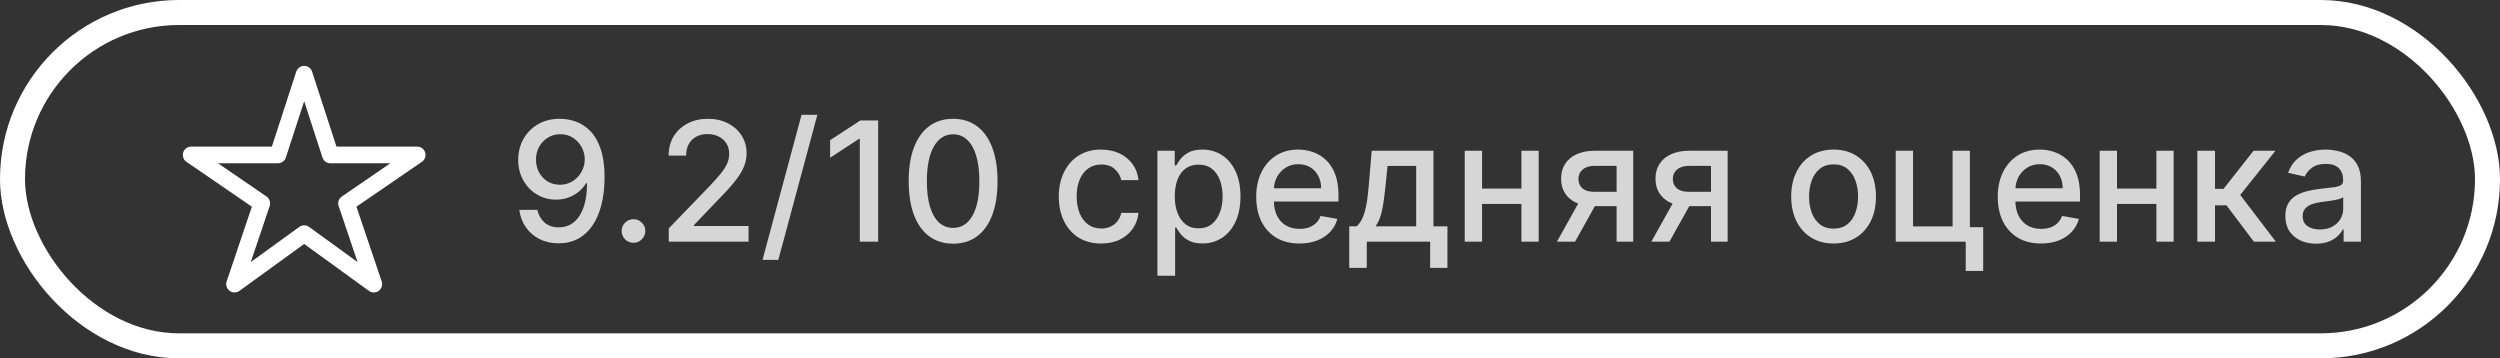
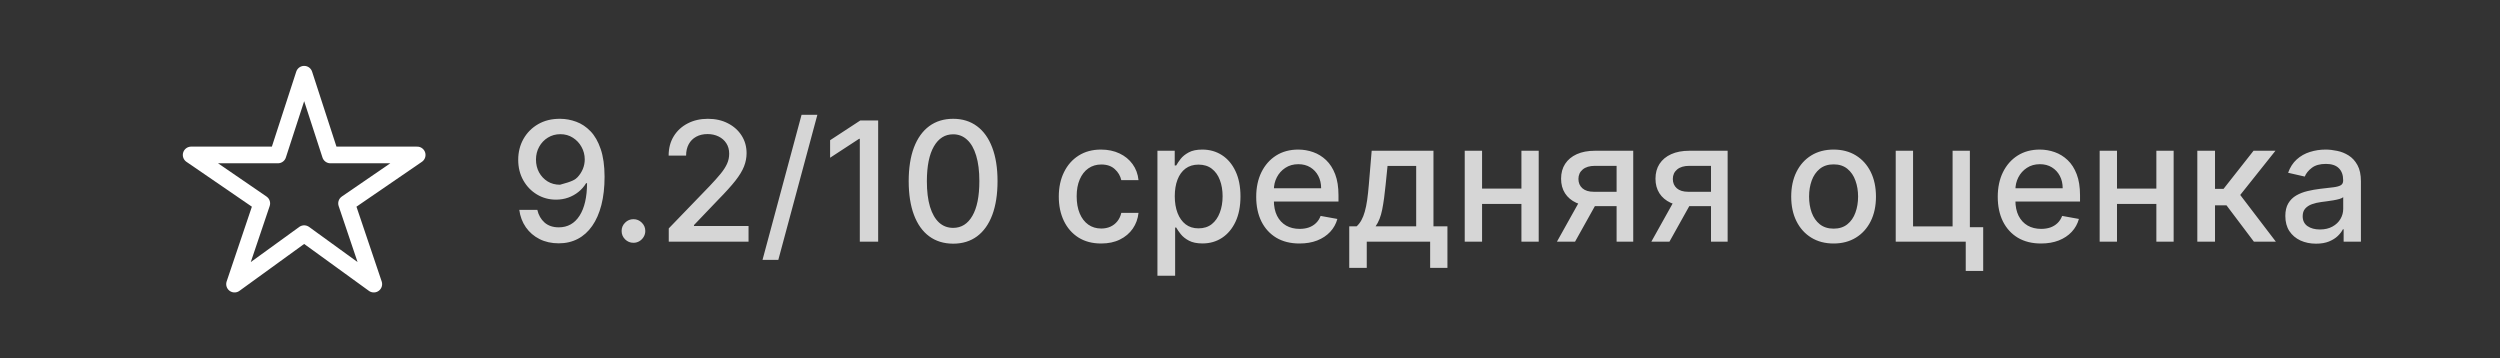
<svg xmlns="http://www.w3.org/2000/svg" width="300" height="43" viewBox="0 0 300 43" fill="none">
  <rect x="0" y="0" width="300" height="43" fill="#333333" stroke="none" />
-   <path d="M67.236 14.256C67.885 14.26 68.524 14.379 69.153 14.611C69.783 14.843 70.351 15.222 70.858 15.747C71.369 16.273 71.776 16.983 72.079 17.878C72.387 18.768 72.544 19.876 72.548 21.202C72.548 22.475 72.421 23.609 72.165 24.604C71.909 25.593 71.542 26.429 71.064 27.111C70.59 27.793 70.015 28.311 69.338 28.666C68.661 29.021 67.899 29.199 67.051 29.199C66.185 29.199 65.415 29.028 64.743 28.688C64.07 28.347 63.524 27.875 63.102 27.274C62.681 26.668 62.418 25.972 62.314 25.186H64.48C64.622 25.811 64.911 26.318 65.347 26.706C65.787 27.09 66.355 27.281 67.051 27.281C68.117 27.281 68.947 26.817 69.544 25.889C70.141 24.956 70.441 23.654 70.446 21.983H70.332C70.086 22.39 69.778 22.741 69.409 23.034C69.044 23.328 68.635 23.555 68.18 23.716C67.726 23.877 67.24 23.957 66.724 23.957C65.886 23.957 65.124 23.751 64.438 23.34C63.751 22.928 63.204 22.362 62.797 21.642C62.39 20.922 62.186 20.101 62.186 19.178C62.186 18.259 62.394 17.426 62.811 16.678C63.233 15.93 63.82 15.338 64.572 14.902C65.33 14.462 66.218 14.246 67.236 14.256ZM67.243 16.102C66.689 16.102 66.189 16.24 65.744 16.514C65.304 16.784 64.956 17.151 64.7 17.615C64.445 18.074 64.317 18.586 64.317 19.149C64.317 19.713 64.44 20.224 64.686 20.683C64.937 21.138 65.278 21.5 65.709 21.77C66.144 22.035 66.642 22.168 67.2 22.168C67.617 22.168 68.005 22.087 68.365 21.926C68.725 21.765 69.04 21.543 69.31 21.259C69.579 20.97 69.79 20.643 69.942 20.278C70.093 19.914 70.169 19.53 70.169 19.128C70.169 18.593 70.041 18.096 69.785 17.636C69.535 17.177 69.189 16.808 68.749 16.528C68.308 16.244 67.806 16.102 67.243 16.102ZM76.014 29.135C75.626 29.135 75.292 28.998 75.013 28.723C74.733 28.444 74.594 28.108 74.594 27.715C74.594 27.326 74.733 26.995 75.013 26.72C75.292 26.441 75.626 26.301 76.014 26.301C76.403 26.301 76.736 26.441 77.016 26.72C77.295 26.995 77.435 27.326 77.435 27.715C77.435 27.975 77.368 28.214 77.236 28.432C77.108 28.645 76.938 28.815 76.724 28.943C76.511 29.071 76.275 29.135 76.014 29.135ZM80.251 29V27.409L85.173 22.31C85.698 21.756 86.131 21.27 86.472 20.854C86.818 20.432 87.076 20.032 87.246 19.653C87.417 19.275 87.502 18.872 87.502 18.446C87.502 17.963 87.388 17.546 87.161 17.196C86.934 16.841 86.624 16.569 86.231 16.379C85.838 16.185 85.395 16.088 84.903 16.088C84.382 16.088 83.927 16.195 83.539 16.408C83.151 16.621 82.853 16.921 82.644 17.31C82.436 17.698 82.332 18.152 82.332 18.673H80.237C80.237 17.788 80.44 17.014 80.847 16.351C81.254 15.688 81.813 15.174 82.523 14.81C83.234 14.44 84.041 14.256 84.945 14.256C85.859 14.256 86.664 14.438 87.36 14.803C88.061 15.162 88.608 15.655 89.001 16.28C89.394 16.9 89.59 17.601 89.59 18.382C89.59 18.922 89.488 19.45 89.285 19.966C89.086 20.482 88.738 21.057 88.241 21.692C87.744 22.322 87.052 23.086 86.167 23.986L83.276 27.011V27.118H89.825V29H80.251ZM98.085 13.773L93.397 31.188H91.501L96.188 13.773H98.085ZM105.379 14.454V29H103.177V16.656H103.092L99.612 18.929V16.827L103.241 14.454H105.379ZM114.377 29.241C113.255 29.237 112.296 28.941 111.501 28.354C110.705 27.767 110.097 26.912 109.675 25.79C109.254 24.668 109.043 23.316 109.043 21.734C109.043 20.158 109.254 18.811 109.675 17.693C110.102 16.576 110.712 15.723 111.508 15.136C112.308 14.549 113.264 14.256 114.377 14.256C115.49 14.256 116.444 14.552 117.239 15.143C118.035 15.731 118.643 16.583 119.065 17.7C119.491 18.813 119.704 20.158 119.704 21.734C119.704 23.32 119.493 24.675 119.072 25.797C118.65 26.914 118.042 27.769 117.246 28.361C116.451 28.948 115.495 29.241 114.377 29.241ZM114.377 27.345C115.362 27.345 116.131 26.865 116.685 25.903C117.244 24.942 117.523 23.553 117.523 21.734C117.523 20.527 117.396 19.507 117.14 18.673C116.889 17.835 116.527 17.201 116.053 16.77C115.585 16.334 115.026 16.116 114.377 16.116C113.397 16.116 112.628 16.599 112.069 17.565C111.51 18.531 111.228 19.921 111.224 21.734C111.224 22.947 111.349 23.972 111.6 24.81C111.856 25.643 112.218 26.275 112.687 26.706C113.156 27.132 113.719 27.345 114.377 27.345ZM132.14 29.22C131.084 29.22 130.175 28.981 129.413 28.503C128.655 28.02 128.073 27.355 127.665 26.507C127.258 25.66 127.055 24.689 127.055 23.595C127.055 22.487 127.263 21.509 127.68 20.662C128.096 19.81 128.683 19.144 129.441 18.666C130.199 18.188 131.091 17.949 132.119 17.949C132.947 17.949 133.686 18.103 134.335 18.41C134.983 18.713 135.506 19.14 135.904 19.689C136.307 20.238 136.546 20.88 136.621 21.614H134.555C134.441 21.102 134.181 20.662 133.773 20.293C133.371 19.923 132.831 19.739 132.154 19.739C131.562 19.739 131.044 19.895 130.599 20.207C130.158 20.515 129.815 20.956 129.569 21.528C129.323 22.097 129.2 22.769 129.2 23.546C129.2 24.341 129.32 25.027 129.562 25.605C129.803 26.183 130.144 26.63 130.585 26.947C131.03 27.265 131.553 27.423 132.154 27.423C132.557 27.423 132.921 27.35 133.248 27.203C133.579 27.052 133.856 26.836 134.079 26.557C134.306 26.277 134.465 25.941 134.555 25.548H136.621C136.546 26.254 136.316 26.884 135.933 27.438C135.549 27.991 135.035 28.427 134.391 28.744C133.752 29.062 133.002 29.22 132.14 29.22ZM138.892 33.091V18.091H140.966V19.859H141.144C141.267 19.632 141.444 19.369 141.676 19.071C141.908 18.773 142.23 18.512 142.642 18.29C143.054 18.062 143.599 17.949 144.276 17.949C145.157 17.949 145.943 18.171 146.634 18.616C147.325 19.062 147.867 19.703 148.26 20.541C148.658 21.379 148.857 22.388 148.857 23.567C148.857 24.746 148.66 25.757 148.267 26.599C147.874 27.438 147.335 28.084 146.648 28.538C145.962 28.988 145.178 29.213 144.297 29.213C143.634 29.213 143.092 29.102 142.671 28.879C142.254 28.657 141.927 28.396 141.691 28.098C141.454 27.8 141.272 27.535 141.144 27.303H141.016V33.091H138.892ZM140.973 23.546C140.973 24.312 141.085 24.985 141.307 25.562C141.53 26.14 141.852 26.592 142.273 26.919C142.694 27.241 143.211 27.402 143.821 27.402C144.456 27.402 144.986 27.234 145.412 26.898C145.838 26.557 146.16 26.095 146.378 25.513C146.601 24.93 146.712 24.275 146.712 23.546C146.712 22.826 146.603 22.18 146.385 21.607C146.172 21.034 145.85 20.581 145.419 20.25C144.993 19.919 144.461 19.753 143.821 19.753C143.206 19.753 142.685 19.912 142.259 20.229C141.837 20.546 141.518 20.989 141.3 21.557C141.082 22.125 140.973 22.788 140.973 23.546ZM155.938 29.22C154.863 29.22 153.937 28.991 153.161 28.531C152.389 28.067 151.792 27.416 151.371 26.578C150.954 25.735 150.746 24.748 150.746 23.616C150.746 22.499 150.954 21.514 151.371 20.662C151.792 19.81 152.38 19.144 153.132 18.666C153.89 18.188 154.775 17.949 155.789 17.949C156.404 17.949 157.001 18.051 157.578 18.254C158.156 18.458 158.675 18.777 159.134 19.213C159.593 19.649 159.955 20.215 160.221 20.91C160.486 21.602 160.618 22.442 160.618 23.432V24.185H151.946V22.594H158.537C158.537 22.035 158.424 21.54 158.196 21.109C157.969 20.674 157.65 20.331 157.238 20.079C156.83 19.829 156.352 19.703 155.803 19.703C155.206 19.703 154.685 19.85 154.24 20.143C153.8 20.432 153.459 20.811 153.218 21.28C152.981 21.744 152.863 22.248 152.863 22.793V24.035C152.863 24.765 152.99 25.385 153.246 25.896C153.507 26.408 153.869 26.798 154.333 27.068C154.797 27.333 155.339 27.466 155.959 27.466C156.362 27.466 156.729 27.409 157.06 27.296C157.391 27.177 157.678 27.002 157.919 26.77C158.161 26.538 158.346 26.251 158.473 25.91L160.483 26.273C160.322 26.865 160.033 27.383 159.617 27.828C159.205 28.268 158.686 28.612 158.061 28.858C157.441 29.099 156.733 29.22 155.938 29.22ZM161.909 32.146V27.16H162.797C163.024 26.952 163.216 26.704 163.372 26.415C163.533 26.126 163.668 25.783 163.777 25.385C163.891 24.987 163.985 24.523 164.061 23.993C164.137 23.458 164.203 22.847 164.26 22.16L164.601 18.091H172.016V27.16H173.692V32.146H171.618V29H164.011V32.146H161.909ZM165.07 27.16H169.942V19.909H166.504L166.277 22.16C166.168 23.306 166.031 24.301 165.865 25.143C165.699 25.982 165.434 26.654 165.07 27.16ZM183.161 22.629V24.469H177.252V22.629H183.161ZM177.848 18.091V29H175.767V18.091H177.848ZM184.645 18.091V29H182.571V18.091H184.645ZM193.992 29V19.902H191.378C190.758 19.902 190.275 20.046 189.929 20.335C189.584 20.624 189.411 21.003 189.411 21.472C189.411 21.936 189.569 22.31 189.887 22.594C190.209 22.873 190.658 23.013 191.236 23.013H194.61V24.732H191.236C190.431 24.732 189.735 24.599 189.148 24.334C188.566 24.064 188.116 23.683 187.799 23.19C187.486 22.698 187.33 22.116 187.33 21.443C187.33 20.757 187.491 20.165 187.813 19.668C188.14 19.166 188.606 18.777 189.212 18.503C189.823 18.228 190.545 18.091 191.378 18.091H195.988V29H193.992ZM186.833 29L189.908 23.489H192.081L189.006 29H186.833ZM205.32 29V19.902H202.706C202.086 19.902 201.603 20.046 201.257 20.335C200.912 20.624 200.739 21.003 200.739 21.472C200.739 21.936 200.898 22.31 201.215 22.594C201.537 22.873 201.987 23.013 202.564 23.013H205.938V24.732H202.564C201.759 24.732 201.063 24.599 200.476 24.334C199.894 24.064 199.444 23.683 199.127 23.19C198.814 22.698 198.658 22.116 198.658 21.443C198.658 20.757 198.819 20.165 199.141 19.668C199.468 19.166 199.934 18.777 200.54 18.503C201.151 18.228 201.873 18.091 202.706 18.091H207.316V29H205.32ZM198.161 29L201.236 23.489H203.409L200.334 29H198.161ZM220.031 29.22C219.008 29.22 218.115 28.986 217.353 28.517C216.591 28.048 215.999 27.392 215.577 26.55C215.156 25.707 214.945 24.722 214.945 23.595C214.945 22.463 215.156 21.474 215.577 20.626C215.999 19.779 216.591 19.121 217.353 18.652C218.115 18.183 219.008 17.949 220.031 17.949C221.053 17.949 221.946 18.183 222.708 18.652C223.47 19.121 224.062 19.779 224.484 20.626C224.905 21.474 225.116 22.463 225.116 23.595C225.116 24.722 224.905 25.707 224.484 26.55C224.062 27.392 223.47 28.048 222.708 28.517C221.946 28.986 221.053 29.22 220.031 29.22ZM220.038 27.438C220.701 27.438 221.25 27.262 221.685 26.912C222.121 26.562 222.443 26.095 222.651 25.513C222.864 24.93 222.971 24.289 222.971 23.588C222.971 22.892 222.864 22.253 222.651 21.671C222.443 21.083 222.121 20.612 221.685 20.257C221.25 19.902 220.701 19.724 220.038 19.724C219.37 19.724 218.816 19.902 218.376 20.257C217.94 20.612 217.616 21.083 217.403 21.671C217.194 22.253 217.09 22.892 217.09 23.588C217.09 24.289 217.194 24.93 217.403 25.513C217.616 26.095 217.94 26.562 218.376 26.912C218.816 27.262 219.37 27.438 220.038 27.438ZM236.385 18.091V27.26H237.983V32.516H235.888V29H227.486V18.091H229.567V27.168H234.311V18.091H236.385ZM244.922 29.22C243.847 29.22 242.922 28.991 242.145 28.531C241.373 28.067 240.777 27.416 240.355 26.578C239.939 25.735 239.73 24.748 239.73 23.616C239.73 22.499 239.939 21.514 240.355 20.662C240.777 19.81 241.364 19.144 242.117 18.666C242.874 18.188 243.76 17.949 244.773 17.949C245.389 17.949 245.985 18.051 246.563 18.254C247.141 18.458 247.659 18.777 248.118 19.213C248.578 19.649 248.94 20.215 249.205 20.91C249.47 21.602 249.603 22.442 249.603 23.432V24.185H240.931V22.594H247.522C247.522 22.035 247.408 21.54 247.181 21.109C246.953 20.674 246.634 20.331 246.222 20.079C245.815 19.829 245.337 19.703 244.787 19.703C244.191 19.703 243.67 19.85 243.225 20.143C242.784 20.432 242.444 20.811 242.202 21.28C241.965 21.744 241.847 22.248 241.847 22.793V24.035C241.847 24.765 241.975 25.385 242.23 25.896C242.491 26.408 242.853 26.798 243.317 27.068C243.781 27.333 244.323 27.466 244.944 27.466C245.346 27.466 245.713 27.409 246.044 27.296C246.376 27.177 246.662 27.002 246.904 26.77C247.145 26.538 247.33 26.251 247.458 25.91L249.468 26.273C249.307 26.865 249.018 27.383 248.601 27.828C248.189 28.268 247.671 28.612 247.046 28.858C246.426 29.099 245.718 29.22 244.922 29.22ZM259.352 22.629V24.469H253.443V22.629H259.352ZM254.04 18.091V29H251.959V18.091H254.04ZM260.837 18.091V29H258.763V18.091H260.837ZM263.678 29V18.091H265.801V22.665H266.824L270.425 18.091H273.053L268.827 23.396L273.102 29H270.467L267.179 24.639H265.801V29H263.678ZM277.926 29.241C277.235 29.241 276.61 29.114 276.051 28.858C275.493 28.598 275.05 28.221 274.723 27.729C274.401 27.236 274.24 26.633 274.24 25.918C274.24 25.302 274.359 24.796 274.596 24.398C274.832 24 275.152 23.685 275.554 23.453C275.957 23.221 276.407 23.046 276.904 22.928C277.401 22.809 277.908 22.719 278.424 22.658C279.077 22.582 279.607 22.52 280.015 22.473C280.422 22.421 280.718 22.338 280.902 22.224C281.087 22.111 281.179 21.926 281.179 21.671V21.621C281.179 21 281.004 20.52 280.654 20.179C280.308 19.838 279.792 19.668 279.105 19.668C278.391 19.668 277.827 19.826 277.415 20.143C277.008 20.456 276.726 20.804 276.57 21.188L274.574 20.733C274.811 20.07 275.157 19.535 275.611 19.128C276.07 18.716 276.598 18.418 277.195 18.233C277.792 18.044 278.419 17.949 279.077 17.949C279.513 17.949 279.974 18.001 280.462 18.105C280.954 18.204 281.414 18.389 281.84 18.659C282.271 18.929 282.623 19.315 282.898 19.817C283.173 20.314 283.31 20.96 283.31 21.756V29H281.236V27.509H281.151C281.014 27.783 280.808 28.053 280.533 28.318C280.258 28.583 279.906 28.803 279.475 28.979C279.044 29.154 278.528 29.241 277.926 29.241ZM278.388 27.537C278.975 27.537 279.477 27.421 279.894 27.189C280.315 26.957 280.635 26.654 280.853 26.28C281.075 25.901 281.186 25.496 281.186 25.065V23.659C281.111 23.735 280.964 23.806 280.746 23.872C280.533 23.934 280.289 23.988 280.015 24.035C279.74 24.078 279.472 24.118 279.212 24.156C278.952 24.189 278.734 24.218 278.559 24.241C278.147 24.294 277.77 24.381 277.429 24.504C277.093 24.627 276.823 24.805 276.62 25.037C276.421 25.264 276.321 25.567 276.321 25.946C276.321 26.472 276.516 26.869 276.904 27.139C277.292 27.404 277.787 27.537 278.388 27.537Z" fill="white" fill-opacity="0.8" />
-   <rect x="1.5" y="1.5" width="297" height="40" rx="20" stroke="white" stroke-width="3" />
+   <path d="M67.236 14.256C67.885 14.26 68.524 14.379 69.153 14.611C69.783 14.843 70.351 15.222 70.858 15.747C71.369 16.273 71.776 16.983 72.079 17.878C72.387 18.768 72.544 19.876 72.548 21.202C72.548 22.475 72.421 23.609 72.165 24.604C71.909 25.593 71.542 26.429 71.064 27.111C70.59 27.793 70.015 28.311 69.338 28.666C68.661 29.021 67.899 29.199 67.051 29.199C66.185 29.199 65.415 29.028 64.743 28.688C64.07 28.347 63.524 27.875 63.102 27.274C62.681 26.668 62.418 25.972 62.314 25.186H64.48C64.622 25.811 64.911 26.318 65.347 26.706C65.787 27.09 66.355 27.281 67.051 27.281C68.117 27.281 68.947 26.817 69.544 25.889C70.141 24.956 70.441 23.654 70.446 21.983H70.332C70.086 22.39 69.778 22.741 69.409 23.034C69.044 23.328 68.635 23.555 68.18 23.716C67.726 23.877 67.24 23.957 66.724 23.957C65.886 23.957 65.124 23.751 64.438 23.34C63.751 22.928 63.204 22.362 62.797 21.642C62.39 20.922 62.186 20.101 62.186 19.178C62.186 18.259 62.394 17.426 62.811 16.678C63.233 15.93 63.82 15.338 64.572 14.902C65.33 14.462 66.218 14.246 67.236 14.256ZM67.243 16.102C66.689 16.102 66.189 16.24 65.744 16.514C65.304 16.784 64.956 17.151 64.7 17.615C64.445 18.074 64.317 18.586 64.317 19.149C64.317 19.713 64.44 20.224 64.686 20.683C64.937 21.138 65.278 21.5 65.709 21.77C66.144 22.035 66.642 22.168 67.2 22.168C68.725 21.765 69.04 21.543 69.31 21.259C69.579 20.97 69.79 20.643 69.942 20.278C70.093 19.914 70.169 19.53 70.169 19.128C70.169 18.593 70.041 18.096 69.785 17.636C69.535 17.177 69.189 16.808 68.749 16.528C68.308 16.244 67.806 16.102 67.243 16.102ZM76.014 29.135C75.626 29.135 75.292 28.998 75.013 28.723C74.733 28.444 74.594 28.108 74.594 27.715C74.594 27.326 74.733 26.995 75.013 26.72C75.292 26.441 75.626 26.301 76.014 26.301C76.403 26.301 76.736 26.441 77.016 26.72C77.295 26.995 77.435 27.326 77.435 27.715C77.435 27.975 77.368 28.214 77.236 28.432C77.108 28.645 76.938 28.815 76.724 28.943C76.511 29.071 76.275 29.135 76.014 29.135ZM80.251 29V27.409L85.173 22.31C85.698 21.756 86.131 21.27 86.472 20.854C86.818 20.432 87.076 20.032 87.246 19.653C87.417 19.275 87.502 18.872 87.502 18.446C87.502 17.963 87.388 17.546 87.161 17.196C86.934 16.841 86.624 16.569 86.231 16.379C85.838 16.185 85.395 16.088 84.903 16.088C84.382 16.088 83.927 16.195 83.539 16.408C83.151 16.621 82.853 16.921 82.644 17.31C82.436 17.698 82.332 18.152 82.332 18.673H80.237C80.237 17.788 80.44 17.014 80.847 16.351C81.254 15.688 81.813 15.174 82.523 14.81C83.234 14.44 84.041 14.256 84.945 14.256C85.859 14.256 86.664 14.438 87.36 14.803C88.061 15.162 88.608 15.655 89.001 16.28C89.394 16.9 89.59 17.601 89.59 18.382C89.59 18.922 89.488 19.45 89.285 19.966C89.086 20.482 88.738 21.057 88.241 21.692C87.744 22.322 87.052 23.086 86.167 23.986L83.276 27.011V27.118H89.825V29H80.251ZM98.085 13.773L93.397 31.188H91.501L96.188 13.773H98.085ZM105.379 14.454V29H103.177V16.656H103.092L99.612 18.929V16.827L103.241 14.454H105.379ZM114.377 29.241C113.255 29.237 112.296 28.941 111.501 28.354C110.705 27.767 110.097 26.912 109.675 25.79C109.254 24.668 109.043 23.316 109.043 21.734C109.043 20.158 109.254 18.811 109.675 17.693C110.102 16.576 110.712 15.723 111.508 15.136C112.308 14.549 113.264 14.256 114.377 14.256C115.49 14.256 116.444 14.552 117.239 15.143C118.035 15.731 118.643 16.583 119.065 17.7C119.491 18.813 119.704 20.158 119.704 21.734C119.704 23.32 119.493 24.675 119.072 25.797C118.65 26.914 118.042 27.769 117.246 28.361C116.451 28.948 115.495 29.241 114.377 29.241ZM114.377 27.345C115.362 27.345 116.131 26.865 116.685 25.903C117.244 24.942 117.523 23.553 117.523 21.734C117.523 20.527 117.396 19.507 117.14 18.673C116.889 17.835 116.527 17.201 116.053 16.77C115.585 16.334 115.026 16.116 114.377 16.116C113.397 16.116 112.628 16.599 112.069 17.565C111.51 18.531 111.228 19.921 111.224 21.734C111.224 22.947 111.349 23.972 111.6 24.81C111.856 25.643 112.218 26.275 112.687 26.706C113.156 27.132 113.719 27.345 114.377 27.345ZM132.14 29.22C131.084 29.22 130.175 28.981 129.413 28.503C128.655 28.02 128.073 27.355 127.665 26.507C127.258 25.66 127.055 24.689 127.055 23.595C127.055 22.487 127.263 21.509 127.68 20.662C128.096 19.81 128.683 19.144 129.441 18.666C130.199 18.188 131.091 17.949 132.119 17.949C132.947 17.949 133.686 18.103 134.335 18.41C134.983 18.713 135.506 19.14 135.904 19.689C136.307 20.238 136.546 20.88 136.621 21.614H134.555C134.441 21.102 134.181 20.662 133.773 20.293C133.371 19.923 132.831 19.739 132.154 19.739C131.562 19.739 131.044 19.895 130.599 20.207C130.158 20.515 129.815 20.956 129.569 21.528C129.323 22.097 129.2 22.769 129.2 23.546C129.2 24.341 129.32 25.027 129.562 25.605C129.803 26.183 130.144 26.63 130.585 26.947C131.03 27.265 131.553 27.423 132.154 27.423C132.557 27.423 132.921 27.35 133.248 27.203C133.579 27.052 133.856 26.836 134.079 26.557C134.306 26.277 134.465 25.941 134.555 25.548H136.621C136.546 26.254 136.316 26.884 135.933 27.438C135.549 27.991 135.035 28.427 134.391 28.744C133.752 29.062 133.002 29.22 132.14 29.22ZM138.892 33.091V18.091H140.966V19.859H141.144C141.267 19.632 141.444 19.369 141.676 19.071C141.908 18.773 142.23 18.512 142.642 18.29C143.054 18.062 143.599 17.949 144.276 17.949C145.157 17.949 145.943 18.171 146.634 18.616C147.325 19.062 147.867 19.703 148.26 20.541C148.658 21.379 148.857 22.388 148.857 23.567C148.857 24.746 148.66 25.757 148.267 26.599C147.874 27.438 147.335 28.084 146.648 28.538C145.962 28.988 145.178 29.213 144.297 29.213C143.634 29.213 143.092 29.102 142.671 28.879C142.254 28.657 141.927 28.396 141.691 28.098C141.454 27.8 141.272 27.535 141.144 27.303H141.016V33.091H138.892ZM140.973 23.546C140.973 24.312 141.085 24.985 141.307 25.562C141.53 26.14 141.852 26.592 142.273 26.919C142.694 27.241 143.211 27.402 143.821 27.402C144.456 27.402 144.986 27.234 145.412 26.898C145.838 26.557 146.16 26.095 146.378 25.513C146.601 24.93 146.712 24.275 146.712 23.546C146.712 22.826 146.603 22.18 146.385 21.607C146.172 21.034 145.85 20.581 145.419 20.25C144.993 19.919 144.461 19.753 143.821 19.753C143.206 19.753 142.685 19.912 142.259 20.229C141.837 20.546 141.518 20.989 141.3 21.557C141.082 22.125 140.973 22.788 140.973 23.546ZM155.938 29.22C154.863 29.22 153.937 28.991 153.161 28.531C152.389 28.067 151.792 27.416 151.371 26.578C150.954 25.735 150.746 24.748 150.746 23.616C150.746 22.499 150.954 21.514 151.371 20.662C151.792 19.81 152.38 19.144 153.132 18.666C153.89 18.188 154.775 17.949 155.789 17.949C156.404 17.949 157.001 18.051 157.578 18.254C158.156 18.458 158.675 18.777 159.134 19.213C159.593 19.649 159.955 20.215 160.221 20.91C160.486 21.602 160.618 22.442 160.618 23.432V24.185H151.946V22.594H158.537C158.537 22.035 158.424 21.54 158.196 21.109C157.969 20.674 157.65 20.331 157.238 20.079C156.83 19.829 156.352 19.703 155.803 19.703C155.206 19.703 154.685 19.85 154.24 20.143C153.8 20.432 153.459 20.811 153.218 21.28C152.981 21.744 152.863 22.248 152.863 22.793V24.035C152.863 24.765 152.99 25.385 153.246 25.896C153.507 26.408 153.869 26.798 154.333 27.068C154.797 27.333 155.339 27.466 155.959 27.466C156.362 27.466 156.729 27.409 157.06 27.296C157.391 27.177 157.678 27.002 157.919 26.77C158.161 26.538 158.346 26.251 158.473 25.91L160.483 26.273C160.322 26.865 160.033 27.383 159.617 27.828C159.205 28.268 158.686 28.612 158.061 28.858C157.441 29.099 156.733 29.22 155.938 29.22ZM161.909 32.146V27.16H162.797C163.024 26.952 163.216 26.704 163.372 26.415C163.533 26.126 163.668 25.783 163.777 25.385C163.891 24.987 163.985 24.523 164.061 23.993C164.137 23.458 164.203 22.847 164.26 22.16L164.601 18.091H172.016V27.16H173.692V32.146H171.618V29H164.011V32.146H161.909ZM165.07 27.16H169.942V19.909H166.504L166.277 22.16C166.168 23.306 166.031 24.301 165.865 25.143C165.699 25.982 165.434 26.654 165.07 27.16ZM183.161 22.629V24.469H177.252V22.629H183.161ZM177.848 18.091V29H175.767V18.091H177.848ZM184.645 18.091V29H182.571V18.091H184.645ZM193.992 29V19.902H191.378C190.758 19.902 190.275 20.046 189.929 20.335C189.584 20.624 189.411 21.003 189.411 21.472C189.411 21.936 189.569 22.31 189.887 22.594C190.209 22.873 190.658 23.013 191.236 23.013H194.61V24.732H191.236C190.431 24.732 189.735 24.599 189.148 24.334C188.566 24.064 188.116 23.683 187.799 23.19C187.486 22.698 187.33 22.116 187.33 21.443C187.33 20.757 187.491 20.165 187.813 19.668C188.14 19.166 188.606 18.777 189.212 18.503C189.823 18.228 190.545 18.091 191.378 18.091H195.988V29H193.992ZM186.833 29L189.908 23.489H192.081L189.006 29H186.833ZM205.32 29V19.902H202.706C202.086 19.902 201.603 20.046 201.257 20.335C200.912 20.624 200.739 21.003 200.739 21.472C200.739 21.936 200.898 22.31 201.215 22.594C201.537 22.873 201.987 23.013 202.564 23.013H205.938V24.732H202.564C201.759 24.732 201.063 24.599 200.476 24.334C199.894 24.064 199.444 23.683 199.127 23.19C198.814 22.698 198.658 22.116 198.658 21.443C198.658 20.757 198.819 20.165 199.141 19.668C199.468 19.166 199.934 18.777 200.54 18.503C201.151 18.228 201.873 18.091 202.706 18.091H207.316V29H205.32ZM198.161 29L201.236 23.489H203.409L200.334 29H198.161ZM220.031 29.22C219.008 29.22 218.115 28.986 217.353 28.517C216.591 28.048 215.999 27.392 215.577 26.55C215.156 25.707 214.945 24.722 214.945 23.595C214.945 22.463 215.156 21.474 215.577 20.626C215.999 19.779 216.591 19.121 217.353 18.652C218.115 18.183 219.008 17.949 220.031 17.949C221.053 17.949 221.946 18.183 222.708 18.652C223.47 19.121 224.062 19.779 224.484 20.626C224.905 21.474 225.116 22.463 225.116 23.595C225.116 24.722 224.905 25.707 224.484 26.55C224.062 27.392 223.47 28.048 222.708 28.517C221.946 28.986 221.053 29.22 220.031 29.22ZM220.038 27.438C220.701 27.438 221.25 27.262 221.685 26.912C222.121 26.562 222.443 26.095 222.651 25.513C222.864 24.93 222.971 24.289 222.971 23.588C222.971 22.892 222.864 22.253 222.651 21.671C222.443 21.083 222.121 20.612 221.685 20.257C221.25 19.902 220.701 19.724 220.038 19.724C219.37 19.724 218.816 19.902 218.376 20.257C217.94 20.612 217.616 21.083 217.403 21.671C217.194 22.253 217.09 22.892 217.09 23.588C217.09 24.289 217.194 24.93 217.403 25.513C217.616 26.095 217.94 26.562 218.376 26.912C218.816 27.262 219.37 27.438 220.038 27.438ZM236.385 18.091V27.26H237.983V32.516H235.888V29H227.486V18.091H229.567V27.168H234.311V18.091H236.385ZM244.922 29.22C243.847 29.22 242.922 28.991 242.145 28.531C241.373 28.067 240.777 27.416 240.355 26.578C239.939 25.735 239.73 24.748 239.73 23.616C239.73 22.499 239.939 21.514 240.355 20.662C240.777 19.81 241.364 19.144 242.117 18.666C242.874 18.188 243.76 17.949 244.773 17.949C245.389 17.949 245.985 18.051 246.563 18.254C247.141 18.458 247.659 18.777 248.118 19.213C248.578 19.649 248.94 20.215 249.205 20.91C249.47 21.602 249.603 22.442 249.603 23.432V24.185H240.931V22.594H247.522C247.522 22.035 247.408 21.54 247.181 21.109C246.953 20.674 246.634 20.331 246.222 20.079C245.815 19.829 245.337 19.703 244.787 19.703C244.191 19.703 243.67 19.85 243.225 20.143C242.784 20.432 242.444 20.811 242.202 21.28C241.965 21.744 241.847 22.248 241.847 22.793V24.035C241.847 24.765 241.975 25.385 242.23 25.896C242.491 26.408 242.853 26.798 243.317 27.068C243.781 27.333 244.323 27.466 244.944 27.466C245.346 27.466 245.713 27.409 246.044 27.296C246.376 27.177 246.662 27.002 246.904 26.77C247.145 26.538 247.33 26.251 247.458 25.91L249.468 26.273C249.307 26.865 249.018 27.383 248.601 27.828C248.189 28.268 247.671 28.612 247.046 28.858C246.426 29.099 245.718 29.22 244.922 29.22ZM259.352 22.629V24.469H253.443V22.629H259.352ZM254.04 18.091V29H251.959V18.091H254.04ZM260.837 18.091V29H258.763V18.091H260.837ZM263.678 29V18.091H265.801V22.665H266.824L270.425 18.091H273.053L268.827 23.396L273.102 29H270.467L267.179 24.639H265.801V29H263.678ZM277.926 29.241C277.235 29.241 276.61 29.114 276.051 28.858C275.493 28.598 275.05 28.221 274.723 27.729C274.401 27.236 274.24 26.633 274.24 25.918C274.24 25.302 274.359 24.796 274.596 24.398C274.832 24 275.152 23.685 275.554 23.453C275.957 23.221 276.407 23.046 276.904 22.928C277.401 22.809 277.908 22.719 278.424 22.658C279.077 22.582 279.607 22.52 280.015 22.473C280.422 22.421 280.718 22.338 280.902 22.224C281.087 22.111 281.179 21.926 281.179 21.671V21.621C281.179 21 281.004 20.52 280.654 20.179C280.308 19.838 279.792 19.668 279.105 19.668C278.391 19.668 277.827 19.826 277.415 20.143C277.008 20.456 276.726 20.804 276.57 21.188L274.574 20.733C274.811 20.07 275.157 19.535 275.611 19.128C276.07 18.716 276.598 18.418 277.195 18.233C277.792 18.044 278.419 17.949 279.077 17.949C279.513 17.949 279.974 18.001 280.462 18.105C280.954 18.204 281.414 18.389 281.84 18.659C282.271 18.929 282.623 19.315 282.898 19.817C283.173 20.314 283.31 20.96 283.31 21.756V29H281.236V27.509H281.151C281.014 27.783 280.808 28.053 280.533 28.318C280.258 28.583 279.906 28.803 279.475 28.979C279.044 29.154 278.528 29.241 277.926 29.241ZM278.388 27.537C278.975 27.537 279.477 27.421 279.894 27.189C280.315 26.957 280.635 26.654 280.853 26.28C281.075 25.901 281.186 25.496 281.186 25.065V23.659C281.111 23.735 280.964 23.806 280.746 23.872C280.533 23.934 280.289 23.988 280.015 24.035C279.74 24.078 279.472 24.118 279.212 24.156C278.952 24.189 278.734 24.218 278.559 24.241C278.147 24.294 277.77 24.381 277.429 24.504C277.093 24.627 276.823 24.805 276.62 25.037C276.421 25.264 276.321 25.567 276.321 25.946C276.321 26.472 276.516 26.869 276.904 27.139C277.292 27.404 277.787 27.537 278.388 27.537Z" fill="white" fill-opacity="0.8" />
  <path d="M50.062 18.594H39.648L36.5 8.906L33.352 18.594H22.938L31.414 24.406L28.145 34.094L36.5 28.039L44.855 34.094L41.586 24.406L50.062 18.594Z" stroke="white" stroke-width="2" stroke-linejoin="round" />
</svg>